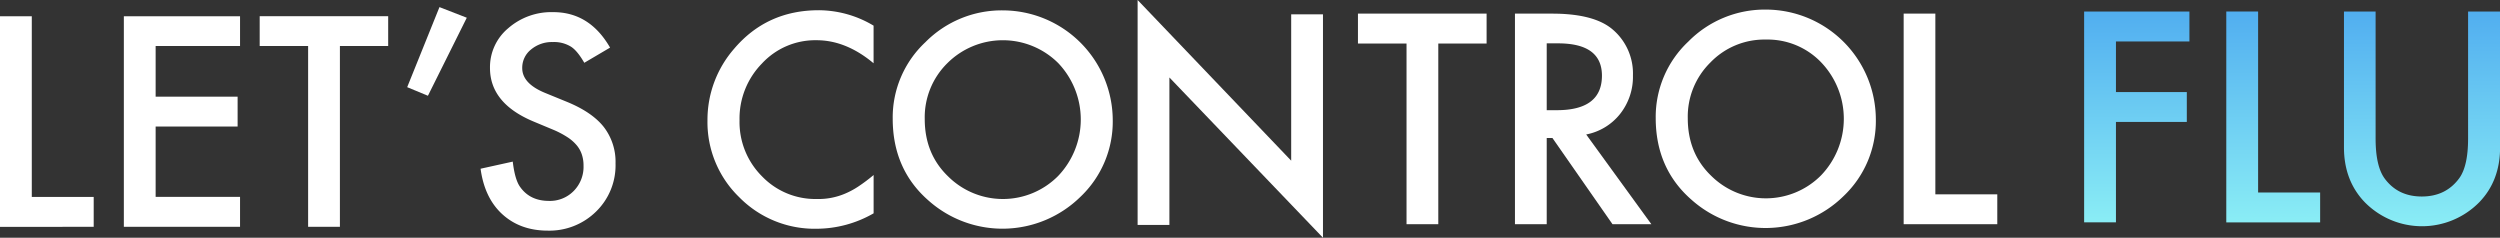
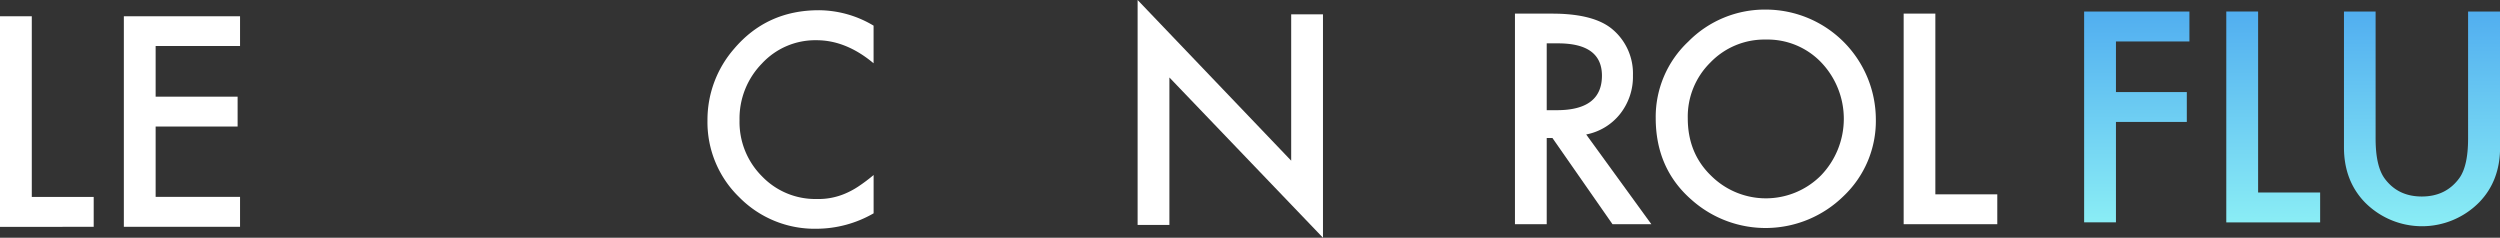
<svg xmlns="http://www.w3.org/2000/svg" xmlns:xlink="http://www.w3.org/1999/xlink" id="Layer_1" data-name="Layer 1" viewBox="0 0 823.39 78.3">
  <rect x="0" y="0" width="823.39" height="78.3" fill="#333333" stroke="none" />
  <defs>
    <style>.cls-1{fill:url(#New_Gradient_Swatch_3);}.cls-2{fill:url(#New_Gradient_Swatch_3-2);}.cls-3{fill:url(#New_Gradient_Swatch_3-3);}.cls-4{fill:#fff;}</style>
    <linearGradient id="New_Gradient_Swatch_3" x1="871.34" y1="524.63" x2="871.34" y2="594.09" gradientUnits="userSpaceOnUse">
      <stop offset="0" stop-color="#51aef0" />
      <stop offset="1" stop-color="#8aedf5" />
    </linearGradient>
    <linearGradient id="New_Gradient_Swatch_3-2" x1="916.28" y1="524.63" x2="916.28" y2="594.09" xlink:href="#New_Gradient_Swatch_3" />
    <linearGradient id="New_Gradient_Swatch_3-3" x1="965.26" y1="524.63" x2="965.26" y2="595.35" xlink:href="#New_Gradient_Swatch_3" />
  </defs>
  <path class="cls-1" d="M888.68,534.49h-24.2v16.68h23.34V561H864.48v33.06H854V524.63h34.68Z" transform="translate(-167.58 -520.84)" />
  <path class="cls-2" d="M911.3,524.63v59.61h20.43v9.85H900.82V524.63Z" transform="translate(-167.58 -520.84)" />
  <path class="cls-3" d="M950,524.63v41.84q0,9,2.93,13.09,4.37,6,12.28,6t12.32-6q2.93-4,2.93-13.09V524.63H991v44.72q0,11-6.84,18.08a26.44,26.44,0,0,1-37.74,0q-6.84-7.11-6.84-18.08V524.63Z" transform="translate(-167.58 -520.84)" />
-   <path class="cls-4" d="M641.29,535.17v59.52H630.83V535.17h-16v-9.84H657.2v9.84Z" transform="translate(-167.58 -520.84)" />
  <path class="cls-4" d="M690,565.13l21.47,29.56h-12.8L678.89,566.3H677v28.39H666.54V525.33H678.8q13.76,0,19.86,5.17a19,19,0,0,1,6.74,15.18,19.72,19.72,0,0,1-4.22,12.67A18.77,18.77,0,0,1,690,565.13Zm-13-8h3.32q14.86,0,14.87-11.36,0-10.65-14.46-10.65H677Z" transform="translate(-167.58 -520.84)" />
  <path class="cls-4" d="M712.9,559.7a34,34,0,0,1,10.73-25.16A35.35,35.35,0,0,1,749.33,524,36.26,36.26,0,0,1,785.4,560.1a34.07,34.07,0,0,1-10.69,25.38,36.64,36.64,0,0,1-50,1.17Q712.9,576.36,712.9,559.7Zm10.56.13q0,11.5,7.72,18.92a25.59,25.59,0,0,0,36.16-.14,26.89,26.89,0,0,0,.09-37.19,24.43,24.43,0,0,0-18.23-7.55,24.69,24.69,0,0,0-18.29,7.55A25,25,0,0,0,723.46,559.83Z" transform="translate(-167.58 -520.84)" />
  <path class="cls-4" d="M805,525.33v59.52h20.4v9.84H794.56V525.33Z" transform="translate(-167.58 -520.84)" />
  <path class="cls-4" d="M455.3,529.29v12.39q-9.07-7.59-18.78-7.59a23.9,23.9,0,0,0-18,7.68,25.9,25.9,0,0,0-7.37,18.69,25.24,25.24,0,0,0,7.37,18.42,24.33,24.33,0,0,0,18.05,7.5,22.25,22.25,0,0,0,9.39-1.79,26.87,26.87,0,0,0,4.47-2.43,55.26,55.26,0,0,0,4.88-3.68V591.1a37.86,37.86,0,0,1-18.87,5.08,34.81,34.81,0,0,1-25.38-10.38,34.4,34.4,0,0,1-10.47-25.25,35.63,35.63,0,0,1,8.76-23.63q10.79-12.7,27.9-12.71A35.36,35.36,0,0,1,455.3,529.29Z" transform="translate(-167.58 -520.84)" />
-   <path class="cls-4" d="M461.6,559.92a33.93,33.93,0,0,1,10.73-25.15A35.33,35.33,0,0,1,498,524.26a36.28,36.28,0,0,1,36.07,36.07,34.14,34.14,0,0,1-10.69,25.38,36.65,36.65,0,0,1-50,1.17Q461.6,576.59,461.6,559.92Zm10.55.14q0,11.49,7.73,18.91a25.6,25.6,0,0,0,36.16-.13,26.93,26.93,0,0,0,.09-37.2,25.86,25.86,0,0,0-36.52,0A25,25,0,0,0,472.15,560.06Z" transform="translate(-167.58 -520.84)" />
  <path class="cls-4" d="M542.26,594.92V520.84l50.58,52.92v-48.2h10.47v73.58l-50.58-52.78v48.56Z" transform="translate(-167.58 -520.84)" />
  <path class="cls-4" d="M178.05,526.19v59.52h20.39v9.84H167.58V526.19Z" transform="translate(-167.58 -520.84)" />
  <path class="cls-4" d="M246.64,536h-27.8v16.67h27v9.84h-27v23.18h27.8v9.84H208.37V526.19h38.27Z" transform="translate(-167.58 -520.84)" />
-   <path class="cls-4" d="M279.53,536v59.53H269.06V536H253.11v-9.83h42.32V536Z" transform="translate(-167.58 -520.84)" />
-   <path class="cls-4" d="M312.32,523.18l9,3.5-12.8,25.7-6.83-2.83Z" transform="translate(-167.58 -520.84)" />
-   <path class="cls-4" d="M368.51,536.52l-8.49,5q-2.38-4.12-4.53-5.39a10.58,10.58,0,0,0-5.8-1.44,10.73,10.73,0,0,0-7.23,2.47,7.67,7.67,0,0,0-2.88,6.11q0,5.09,7.55,8.18l6.92,2.83q8.44,3.41,12.35,8.33a18.76,18.76,0,0,1,3.91,12.06,21.23,21.23,0,0,1-6.38,15.82A21.9,21.9,0,0,1,348,596.8q-9,0-14.91-5.34t-7.23-15.05l10.6-2.34c.48,4.08,1.32,6.89,2.51,8.45q3.24,4.49,9.44,4.49a10.94,10.94,0,0,0,8.13-3.28,11.31,11.31,0,0,0,3.23-8.31,11.44,11.44,0,0,0-.56-3.7,9.29,9.29,0,0,0-1.75-3.1,13.63,13.63,0,0,0-3.08-2.65,29.12,29.12,0,0,0-4.49-2.36l-6.69-2.79q-14.25-6-14.24-17.61a16.7,16.7,0,0,1,6-13.07,21.6,21.6,0,0,1,14.87-5.3Q361.78,524.84,368.51,536.52Z" transform="translate(-167.58 -520.84)" />
</svg>